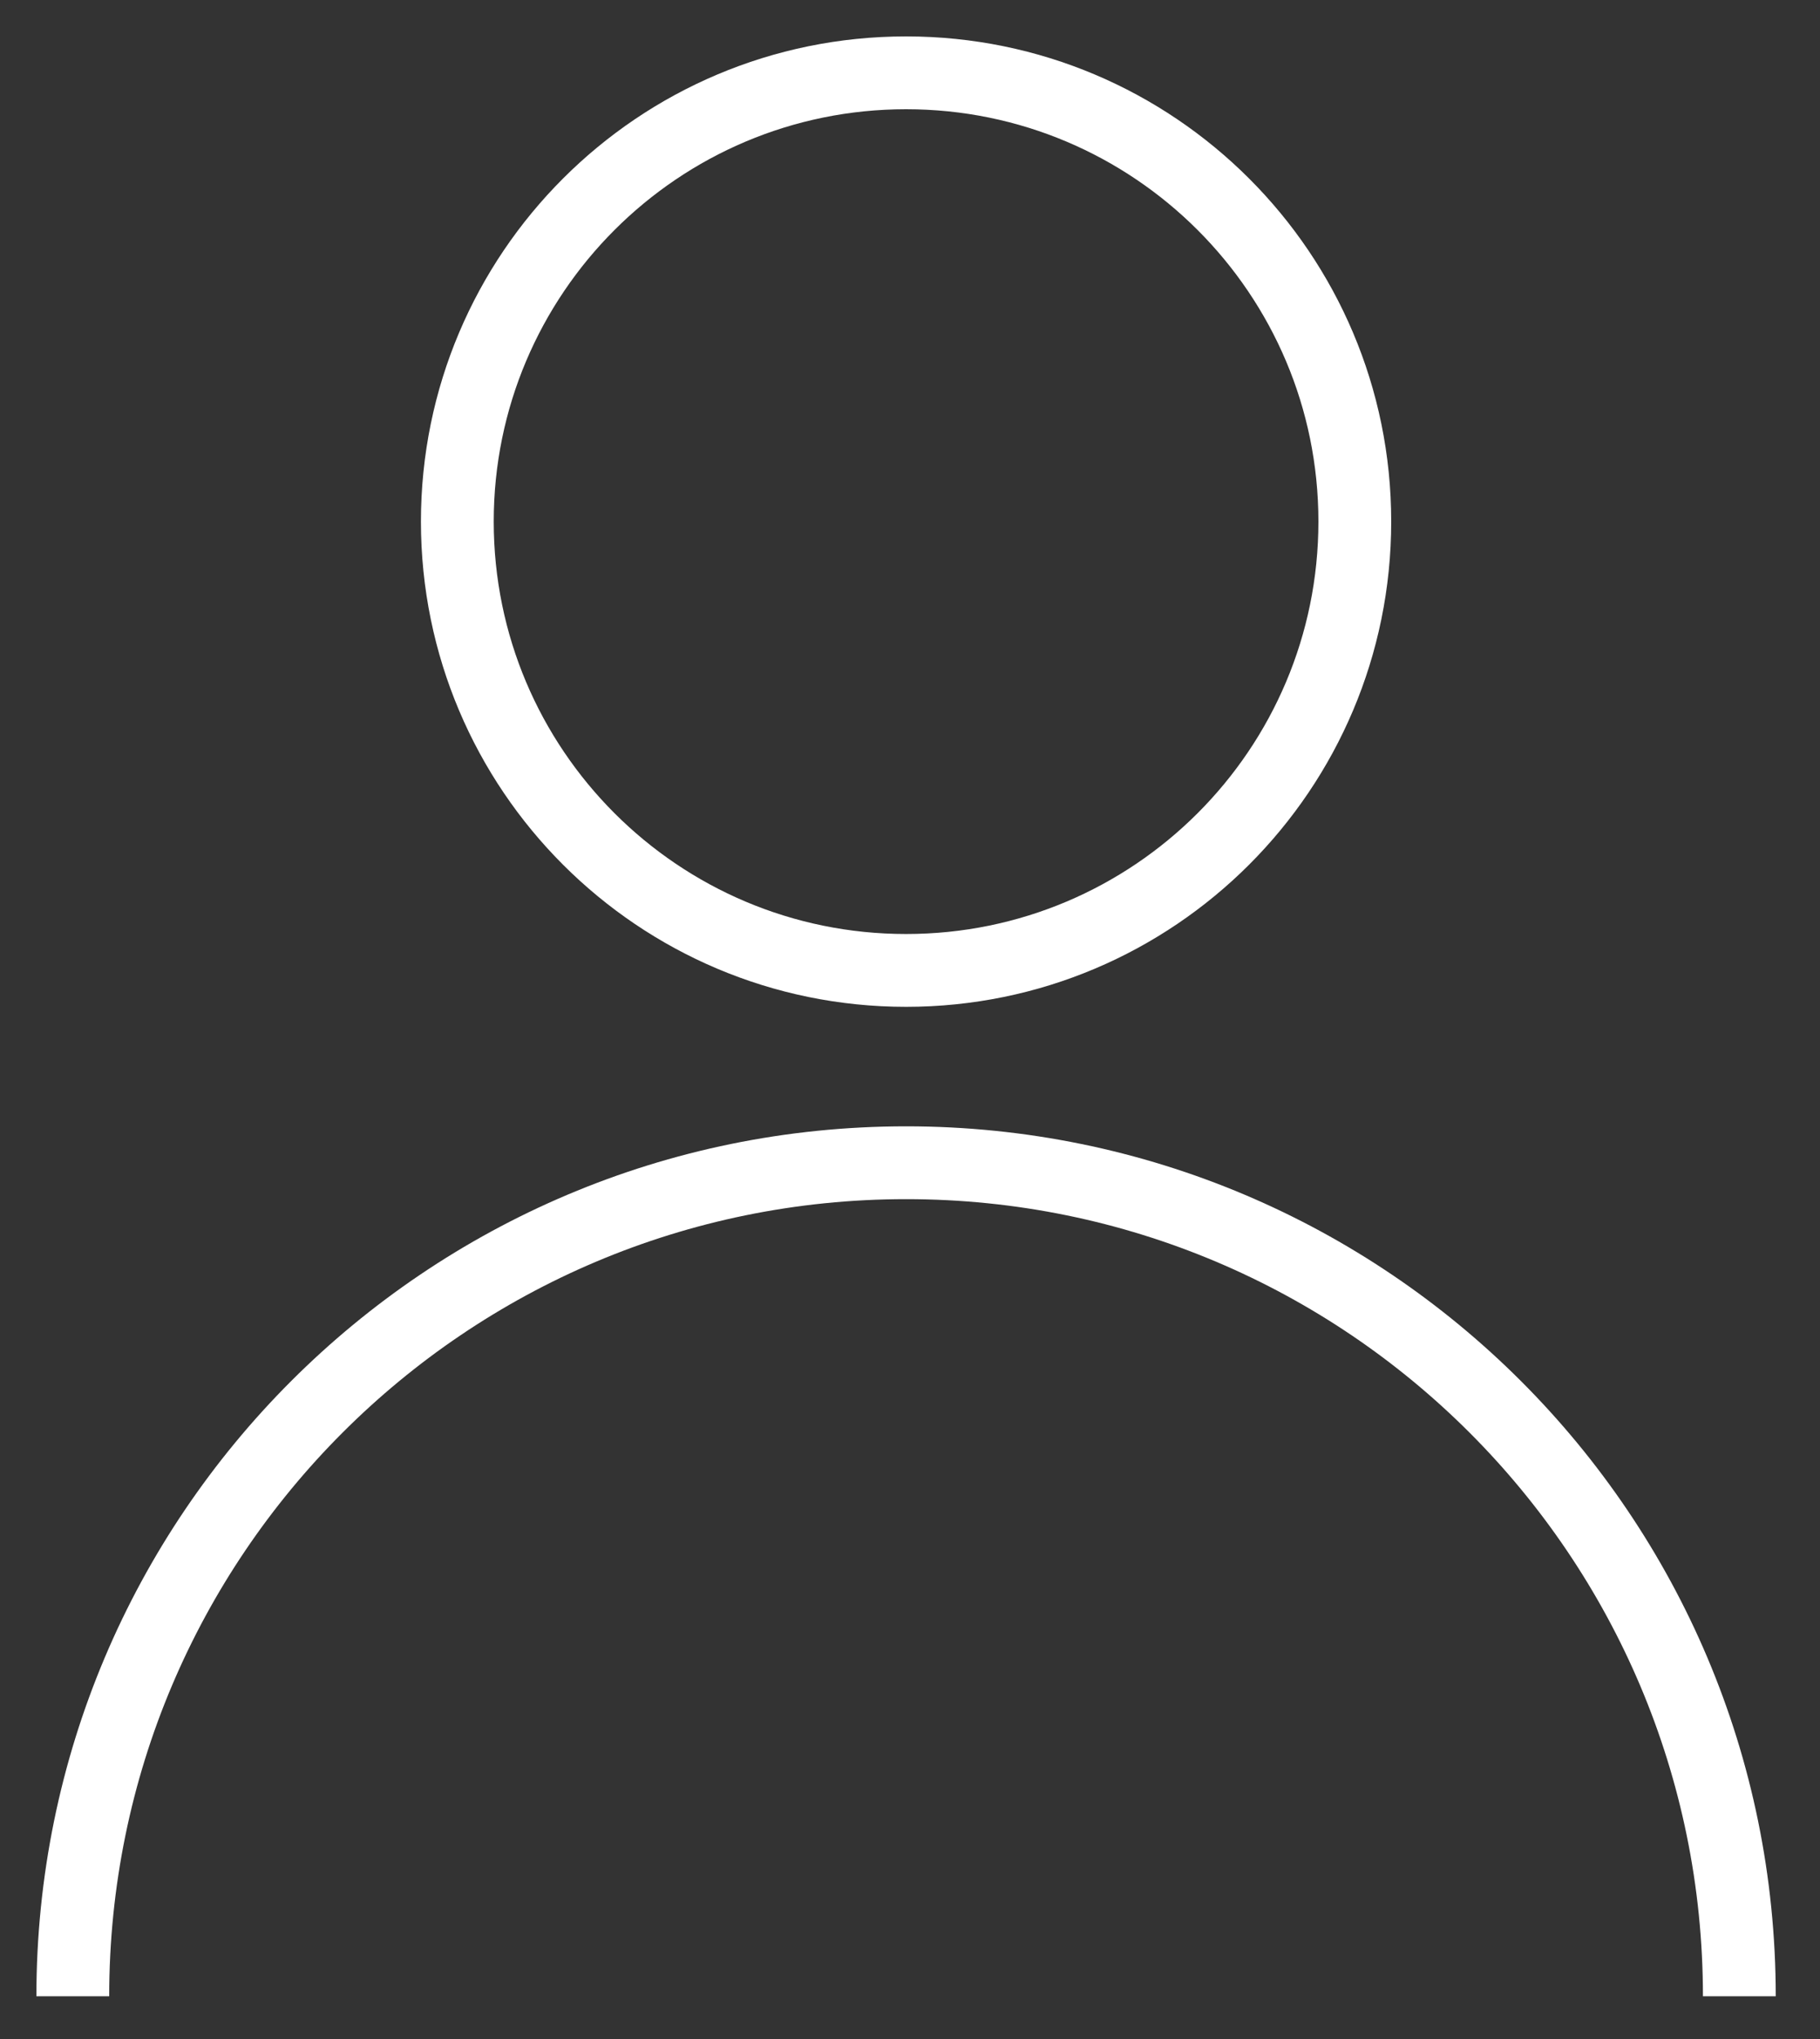
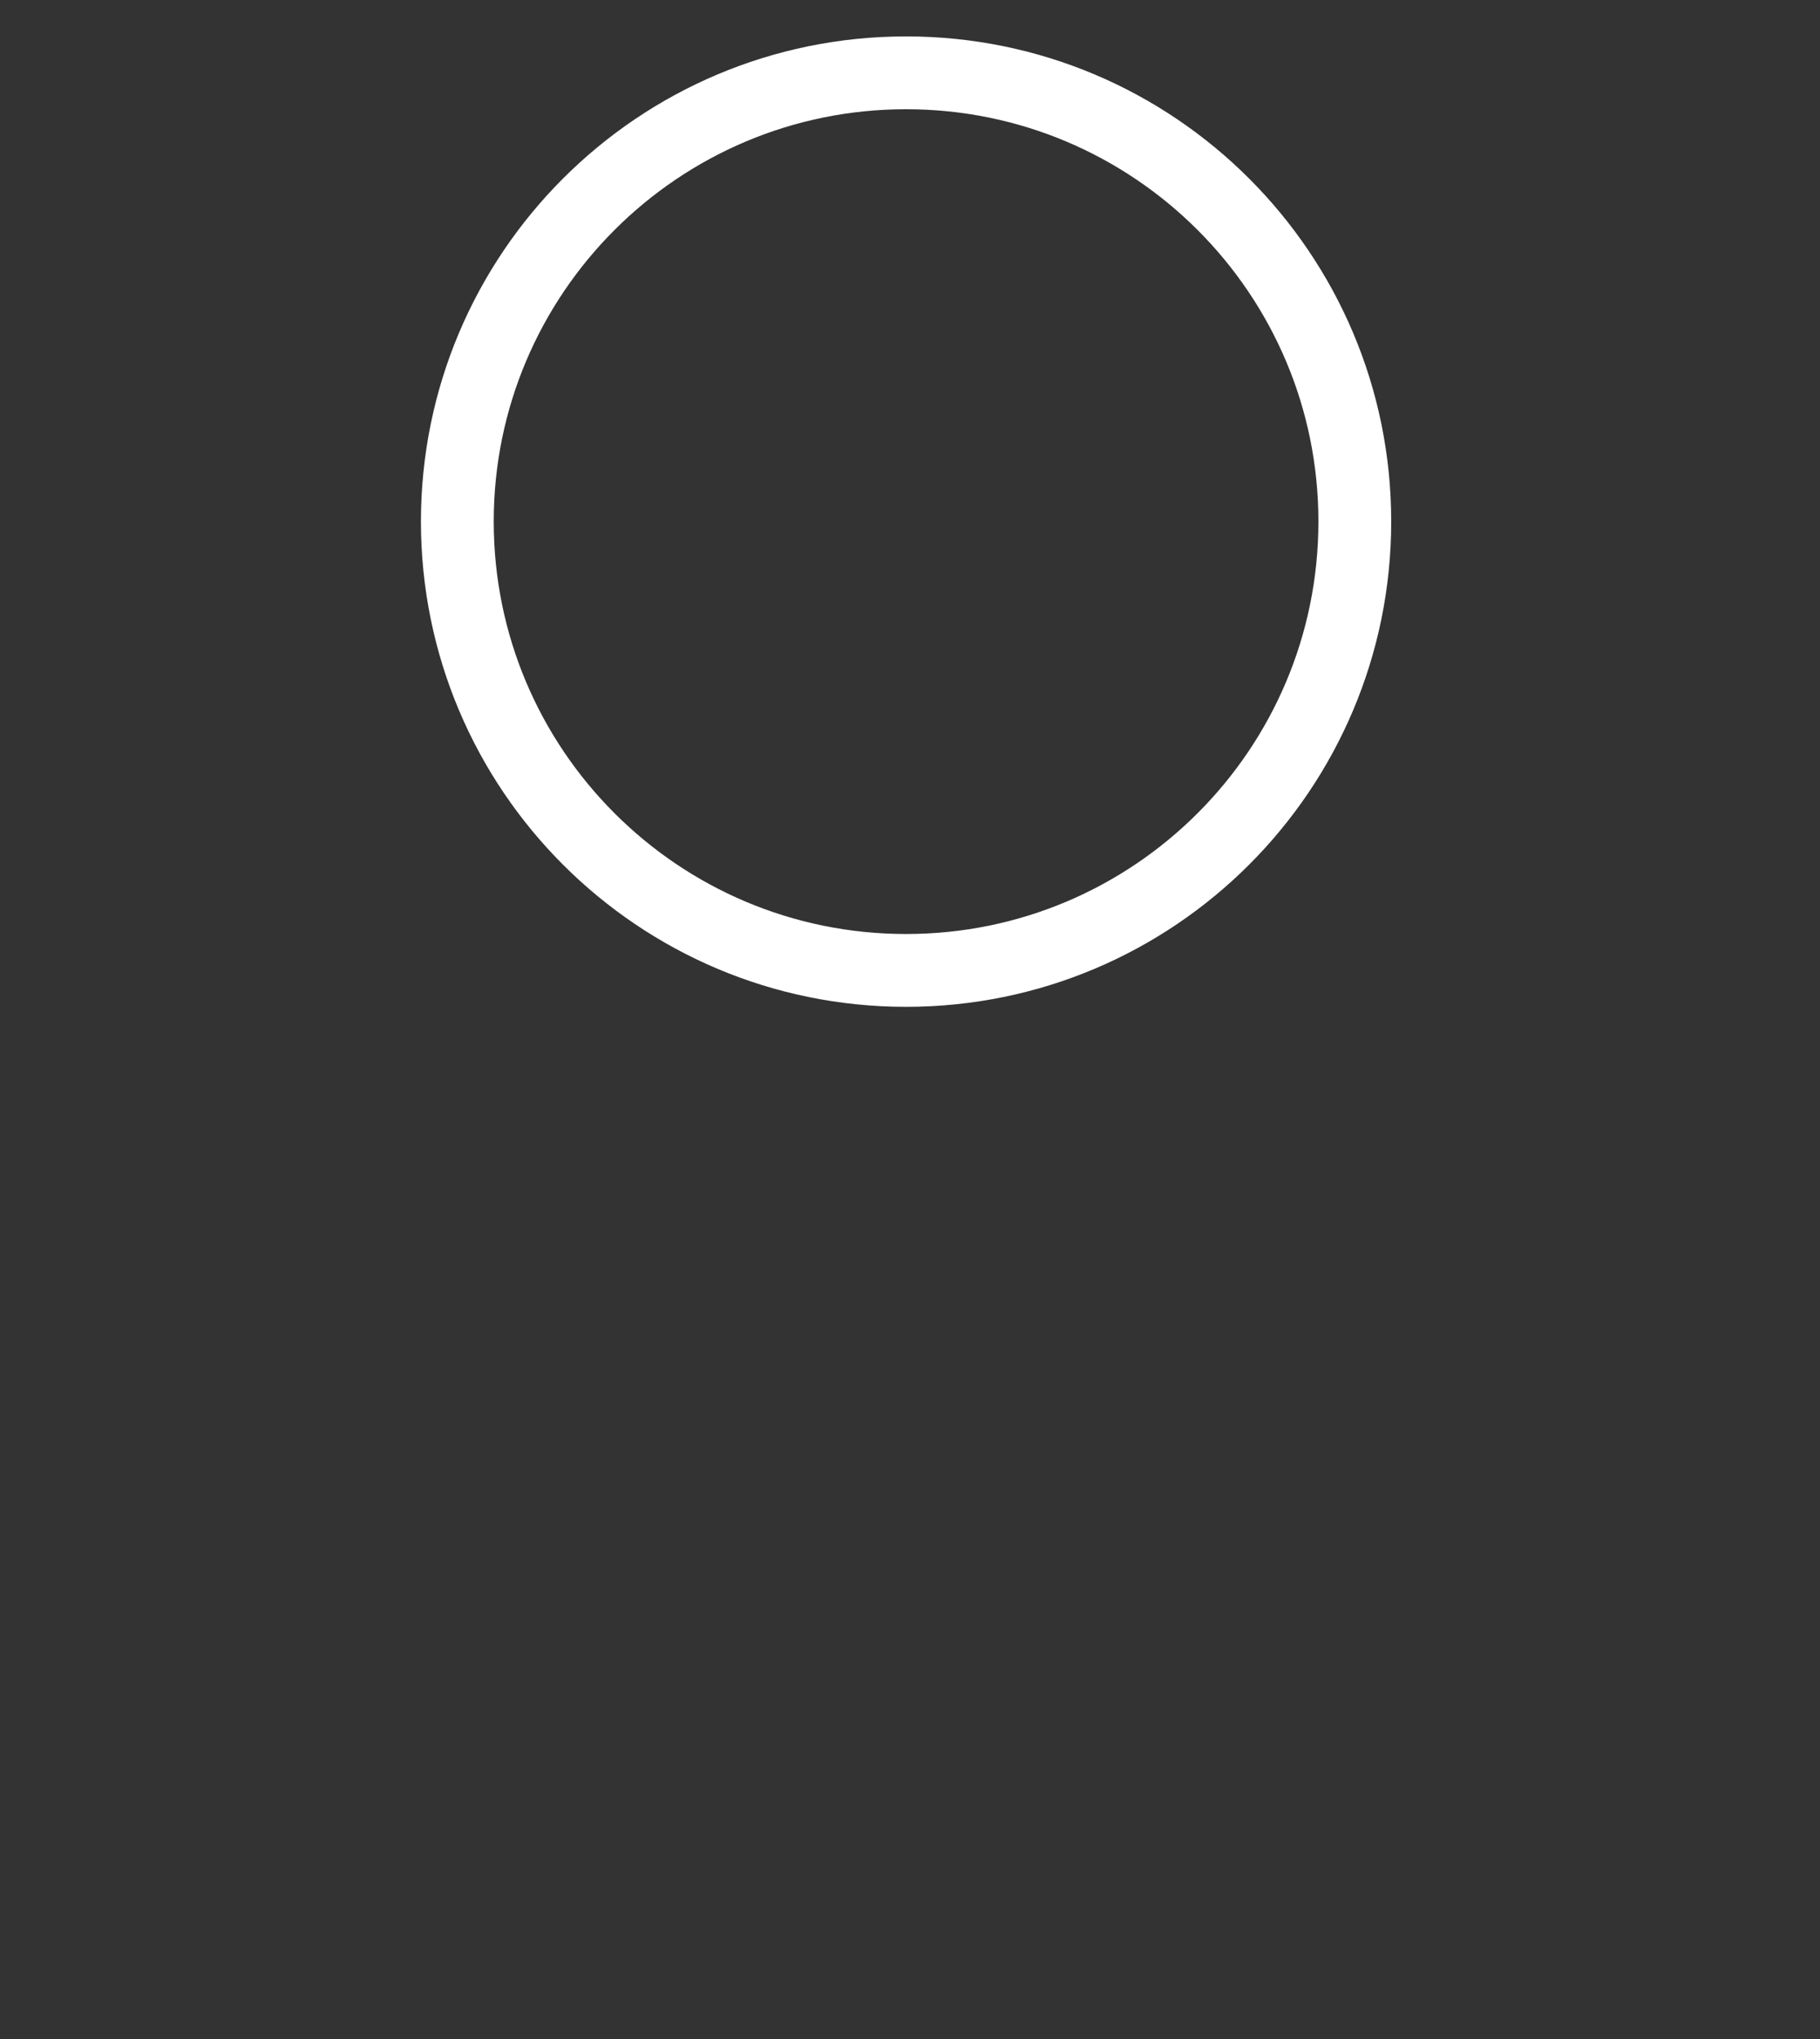
<svg xmlns="http://www.w3.org/2000/svg" width="25px" height="28px" viewBox="0 0 25 28" version="1.1">
  <rect x="0" y="0" width="25" height="28" fill="#333333" stroke="none" />
  <title>Group 2</title>
  <g id="Page-1" stroke="none" stroke-width="1" fill="none" fill-rule="evenodd">
    <g id="Front-page-update" transform="translate(-1895, -107)" stroke="#FFFFFF">
      <g id="Group-2" transform="translate(1896, 108)">
        <path d="M11.446,12.326 C14.849,12.326 17.61,9.567 17.61,6.162 C17.61,2.759 14.849,4.13669099e-14 11.446,4.13669099e-14 C8.042,4.13669099e-14 5.282,2.759 5.282,6.162 C5.282,9.567 8.042,12.326 11.446,12.326 Z" id="Stroke-1" />
-         <path d="M-6.37739861e-13,26.413 C-6.37739861e-13,20.091 5.124,14.967 11.447,14.967 C17.767,14.967 22.892,20.091 22.892,26.413" id="Stroke-3" />
      </g>
    </g>
  </g>
</svg>